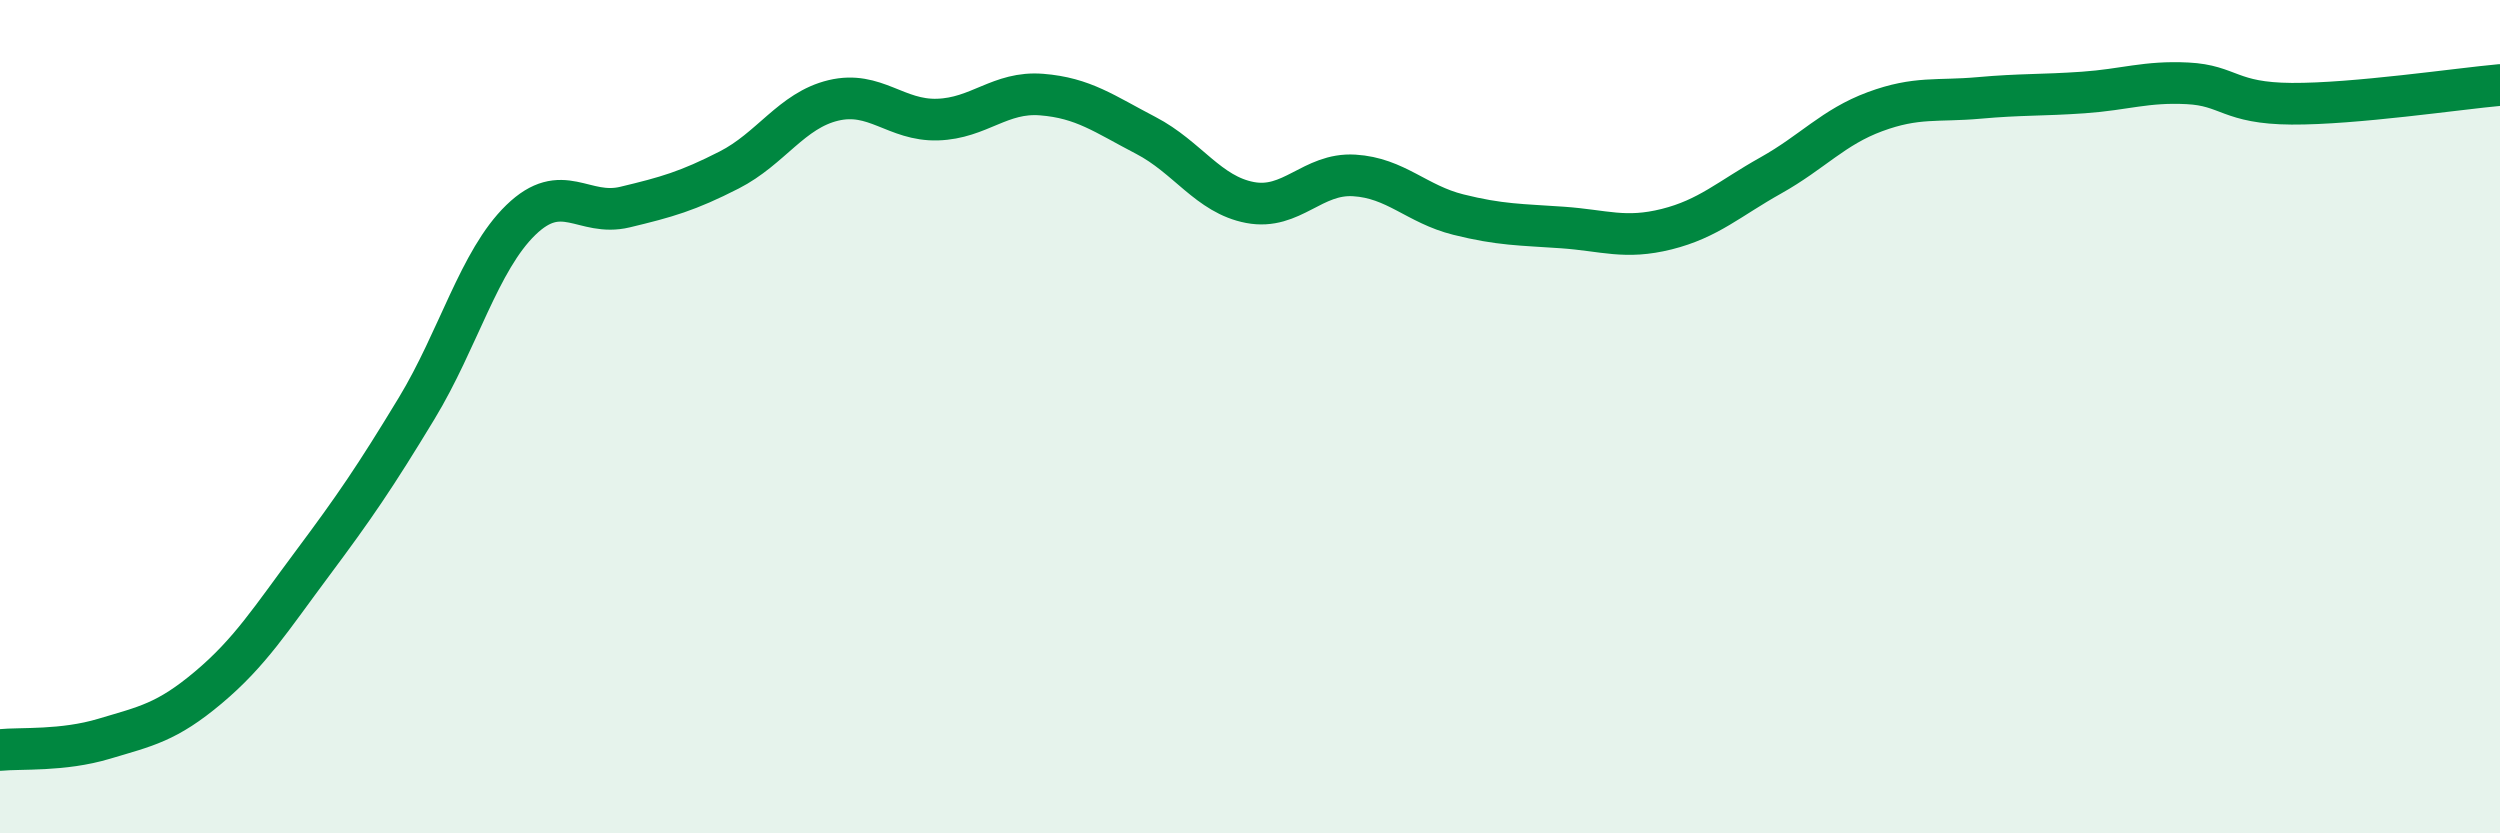
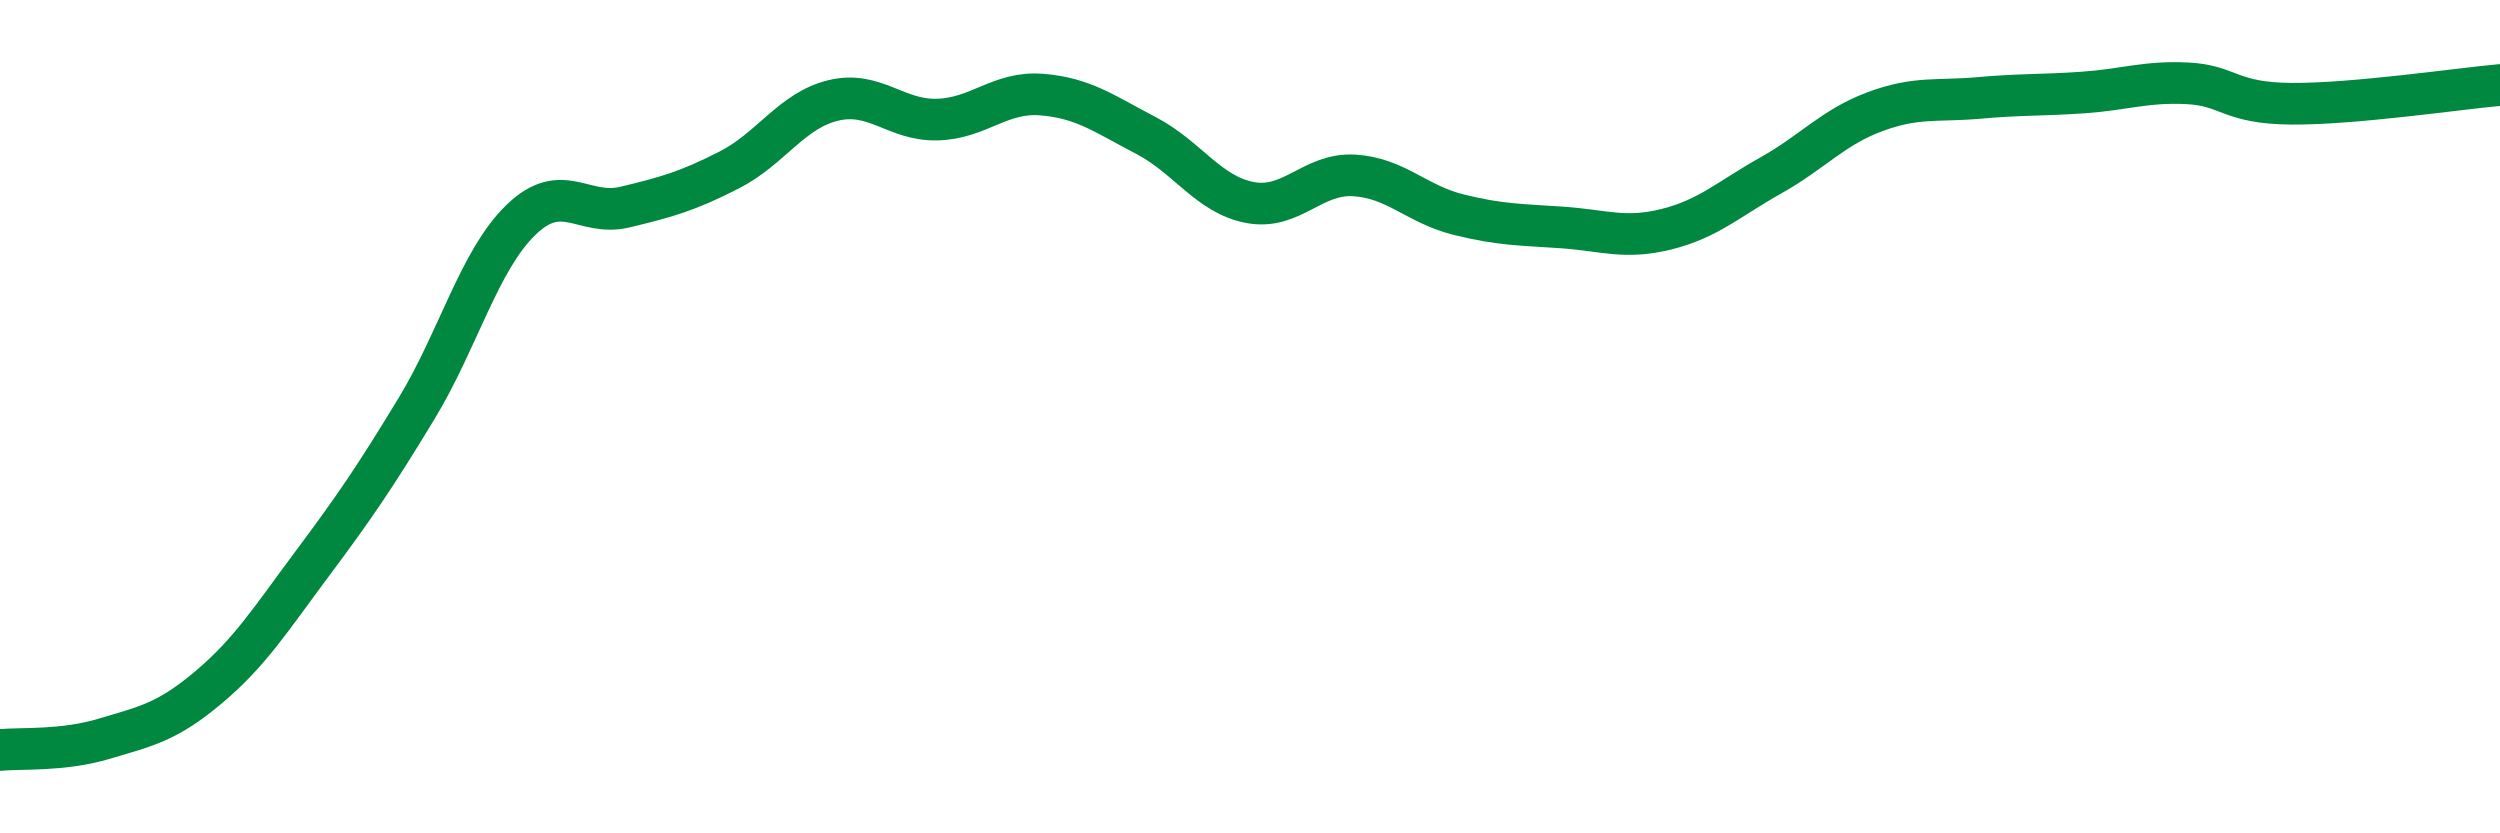
<svg xmlns="http://www.w3.org/2000/svg" width="60" height="20" viewBox="0 0 60 20">
-   <path d="M 0,18 C 0.5,17.95 1.5,18.03 2.5,17.73 C 3.5,17.43 4,17.34 5,16.5 C 6,15.66 6.5,14.86 7.5,13.52 C 8.5,12.18 9,11.45 10,9.8 C 11,8.15 11.5,6.25 12.5,5.28 C 13.5,4.31 14,5.21 15,4.97 C 16,4.73 16.5,4.59 17.5,4.08 C 18.5,3.57 19,2.65 20,2.41 C 21,2.17 21.5,2.9 22.5,2.87 C 23.5,2.84 24,2.19 25,2.27 C 26,2.35 26.5,2.73 27.5,3.25 C 28.5,3.77 29,4.67 30,4.86 C 31,5.05 31.5,4.15 32.5,4.21 C 33.5,4.27 34,4.9 35,5.15 C 36,5.4 36.5,5.39 37.5,5.46 C 38.5,5.53 39,5.75 40,5.5 C 41,5.25 41.5,4.77 42.5,4.21 C 43.5,3.65 44,3.05 45,2.68 C 46,2.31 46.5,2.44 47.5,2.35 C 48.5,2.26 49,2.29 50,2.22 C 51,2.15 51.5,1.95 52.5,2 C 53.5,2.05 53.5,2.48 55,2.49 C 56.5,2.5 59,2.13 60,2.04L60 20L0 20Z" fill="#008740" opacity="0.1" stroke-linecap="round" stroke-linejoin="round" />
  <path d="M 0,18 C 0.5,17.95 1.5,18.03 2.5,17.73 C 3.5,17.43 4,17.34 5,16.5 C 6,15.66 6.5,14.86 7.5,13.52 C 8.5,12.18 9,11.45 10,9.8 C 11,8.15 11.5,6.25 12.5,5.28 C 13.5,4.31 14,5.21 15,4.97 C 16,4.73 16.5,4.59 17.5,4.08 C 18.5,3.57 19,2.65 20,2.41 C 21,2.17 21.5,2.9 22.5,2.87 C 23.5,2.84 24,2.19 25,2.27 C 26,2.35 26.5,2.73 27.5,3.25 C 28.5,3.77 29,4.67 30,4.86 C 31,5.05 31.5,4.15 32.5,4.21 C 33.5,4.27 34,4.9 35,5.15 C 36,5.4 36.5,5.39 37.5,5.46 C 38.5,5.53 39,5.75 40,5.5 C 41,5.25 41.5,4.77 42.5,4.21 C 43.5,3.65 44,3.05 45,2.68 C 46,2.31 46.5,2.44 47.5,2.35 C 48.5,2.26 49,2.29 50,2.22 C 51,2.15 51.5,1.95 52.5,2 C 53.5,2.05 53.5,2.48 55,2.49 C 56.5,2.5 59,2.13 60,2.04" stroke="#008740" stroke-width="1" fill="none" stroke-linecap="round" stroke-linejoin="round" />
</svg>